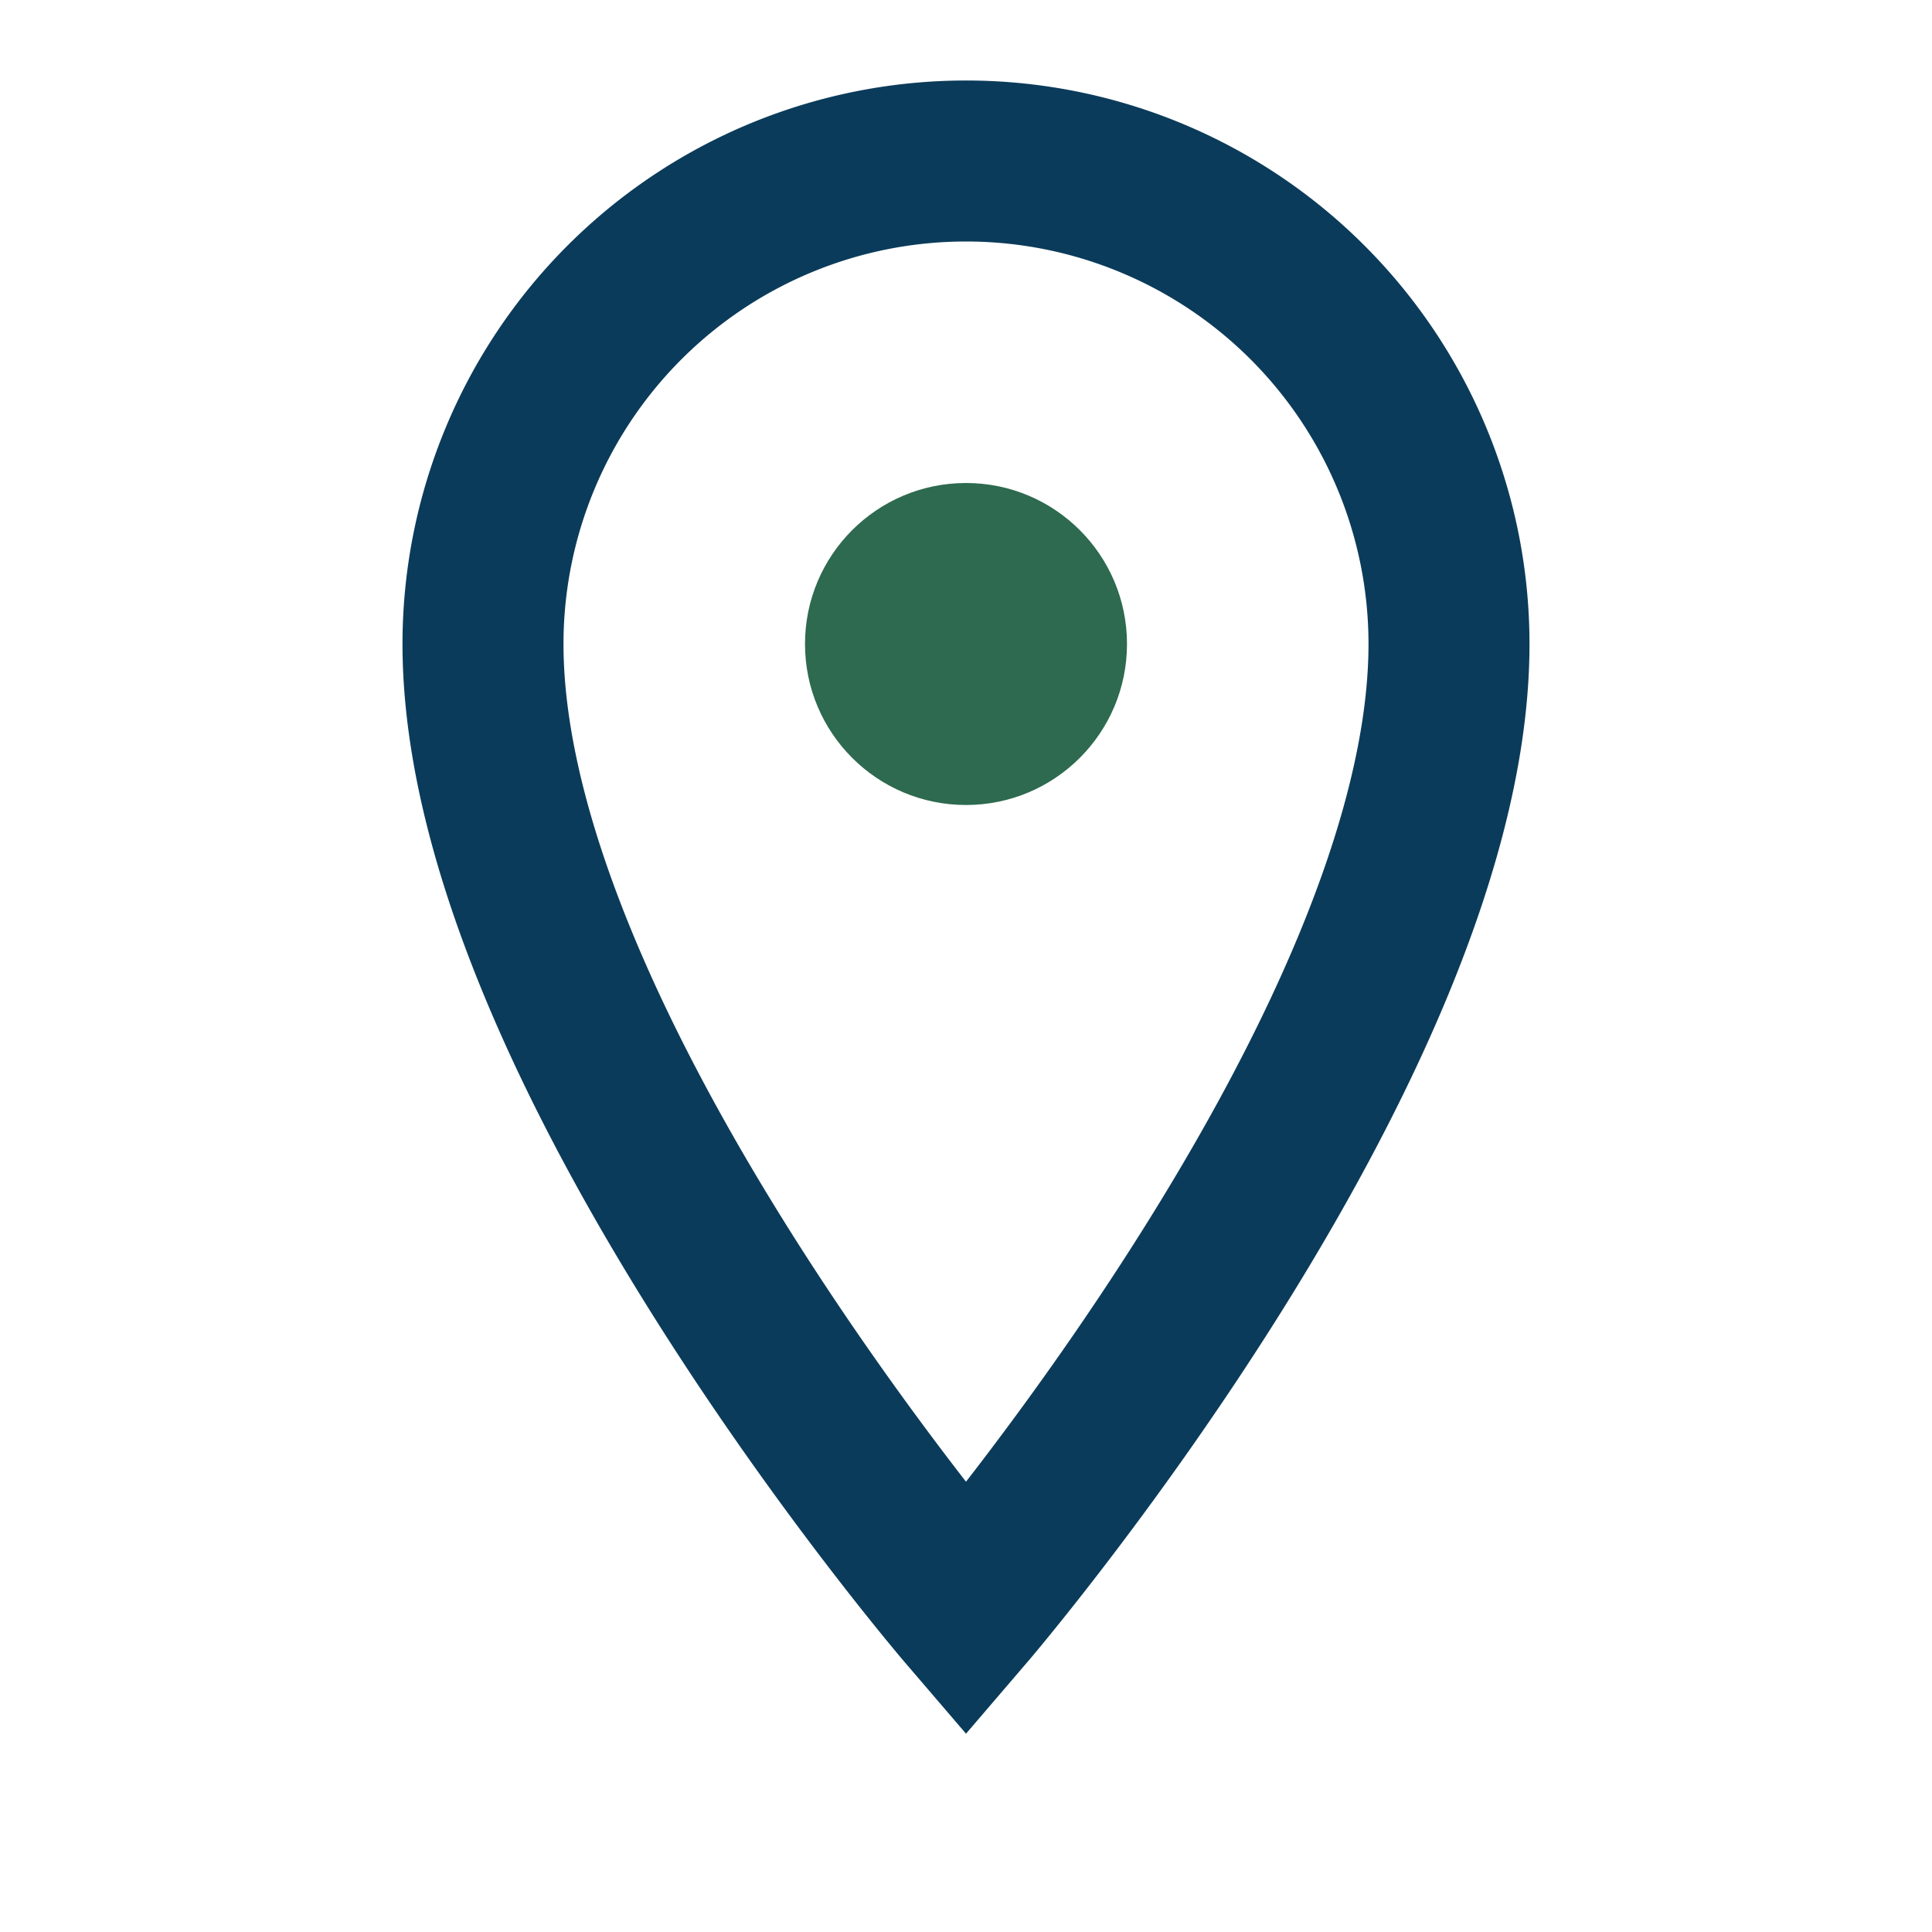
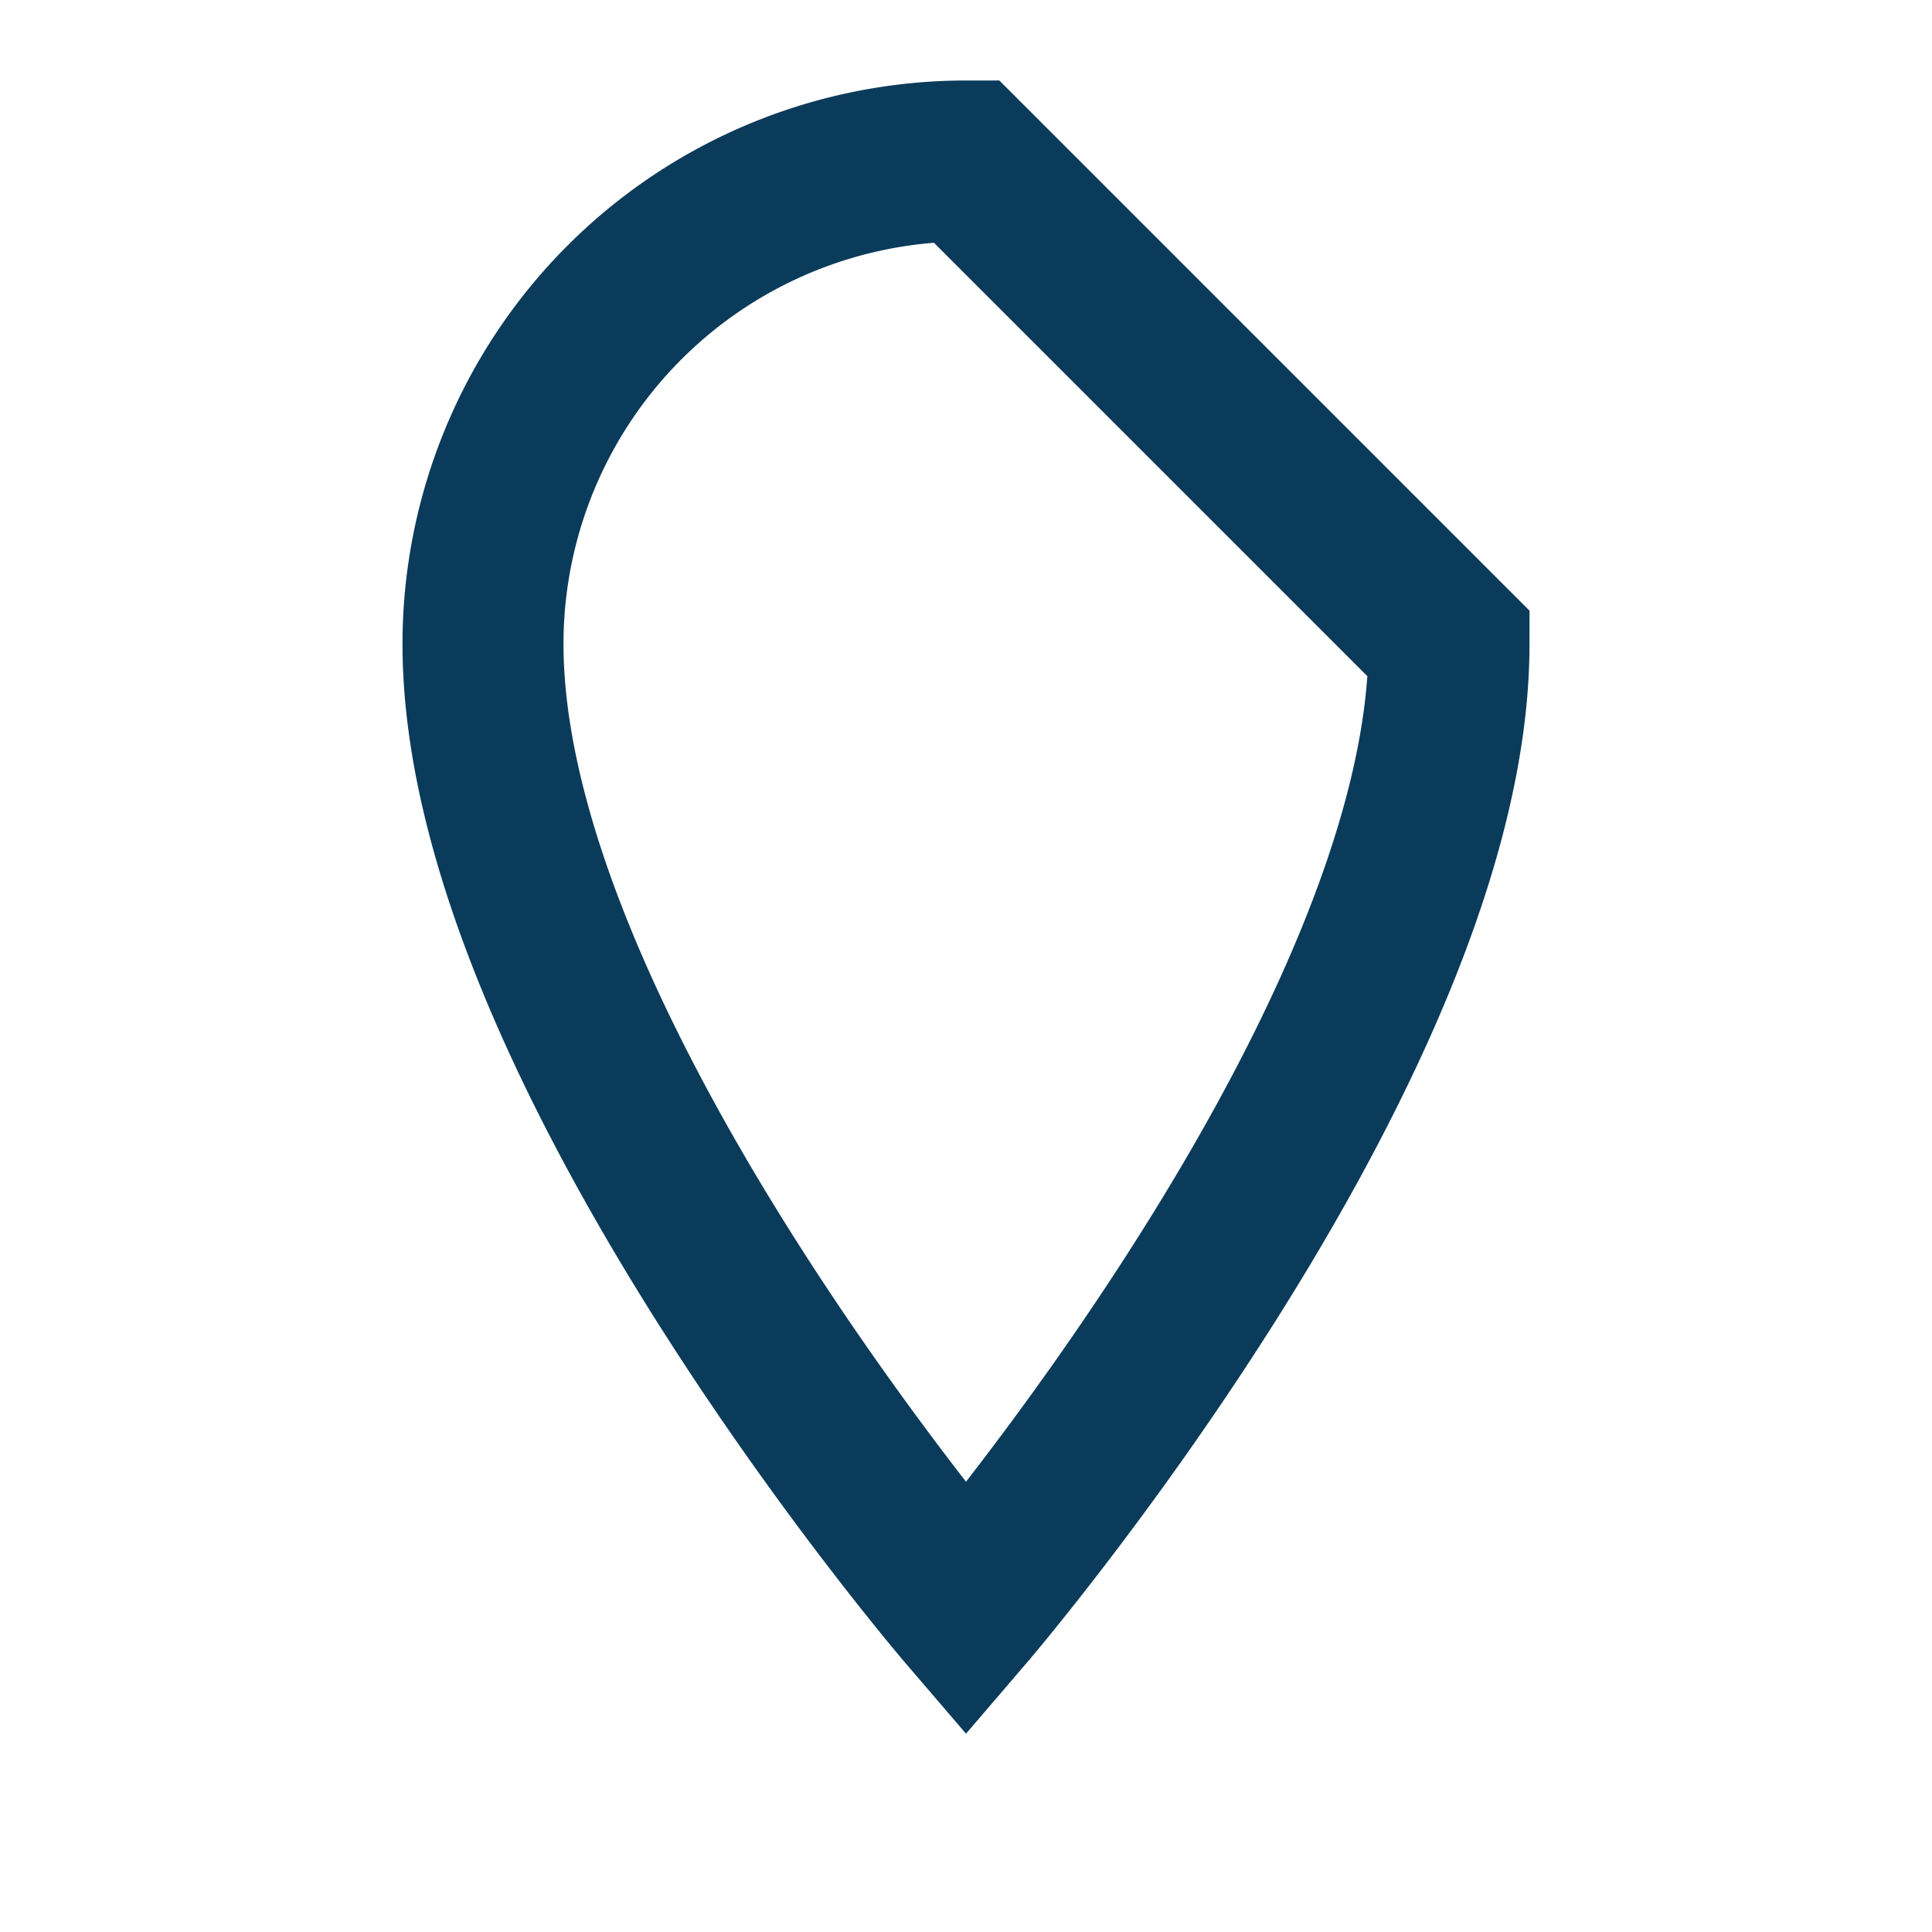
<svg xmlns="http://www.w3.org/2000/svg" width="24" height="24" viewBox="0 0 24 24">
-   <path fill="none" stroke="#0B3B5A" stroke-width="2" d="M12 2a6 6 0 0 0-6 6c0 5 6 12 6 12s6-7 6-12a6 6 0 0 0-6-6z" />
-   <circle cx="12" cy="8" r="2" fill="#2D6A4F" />
+   <path fill="none" stroke="#0B3B5A" stroke-width="2" d="M12 2a6 6 0 0 0-6 6c0 5 6 12 6 12s6-7 6-12z" />
</svg>